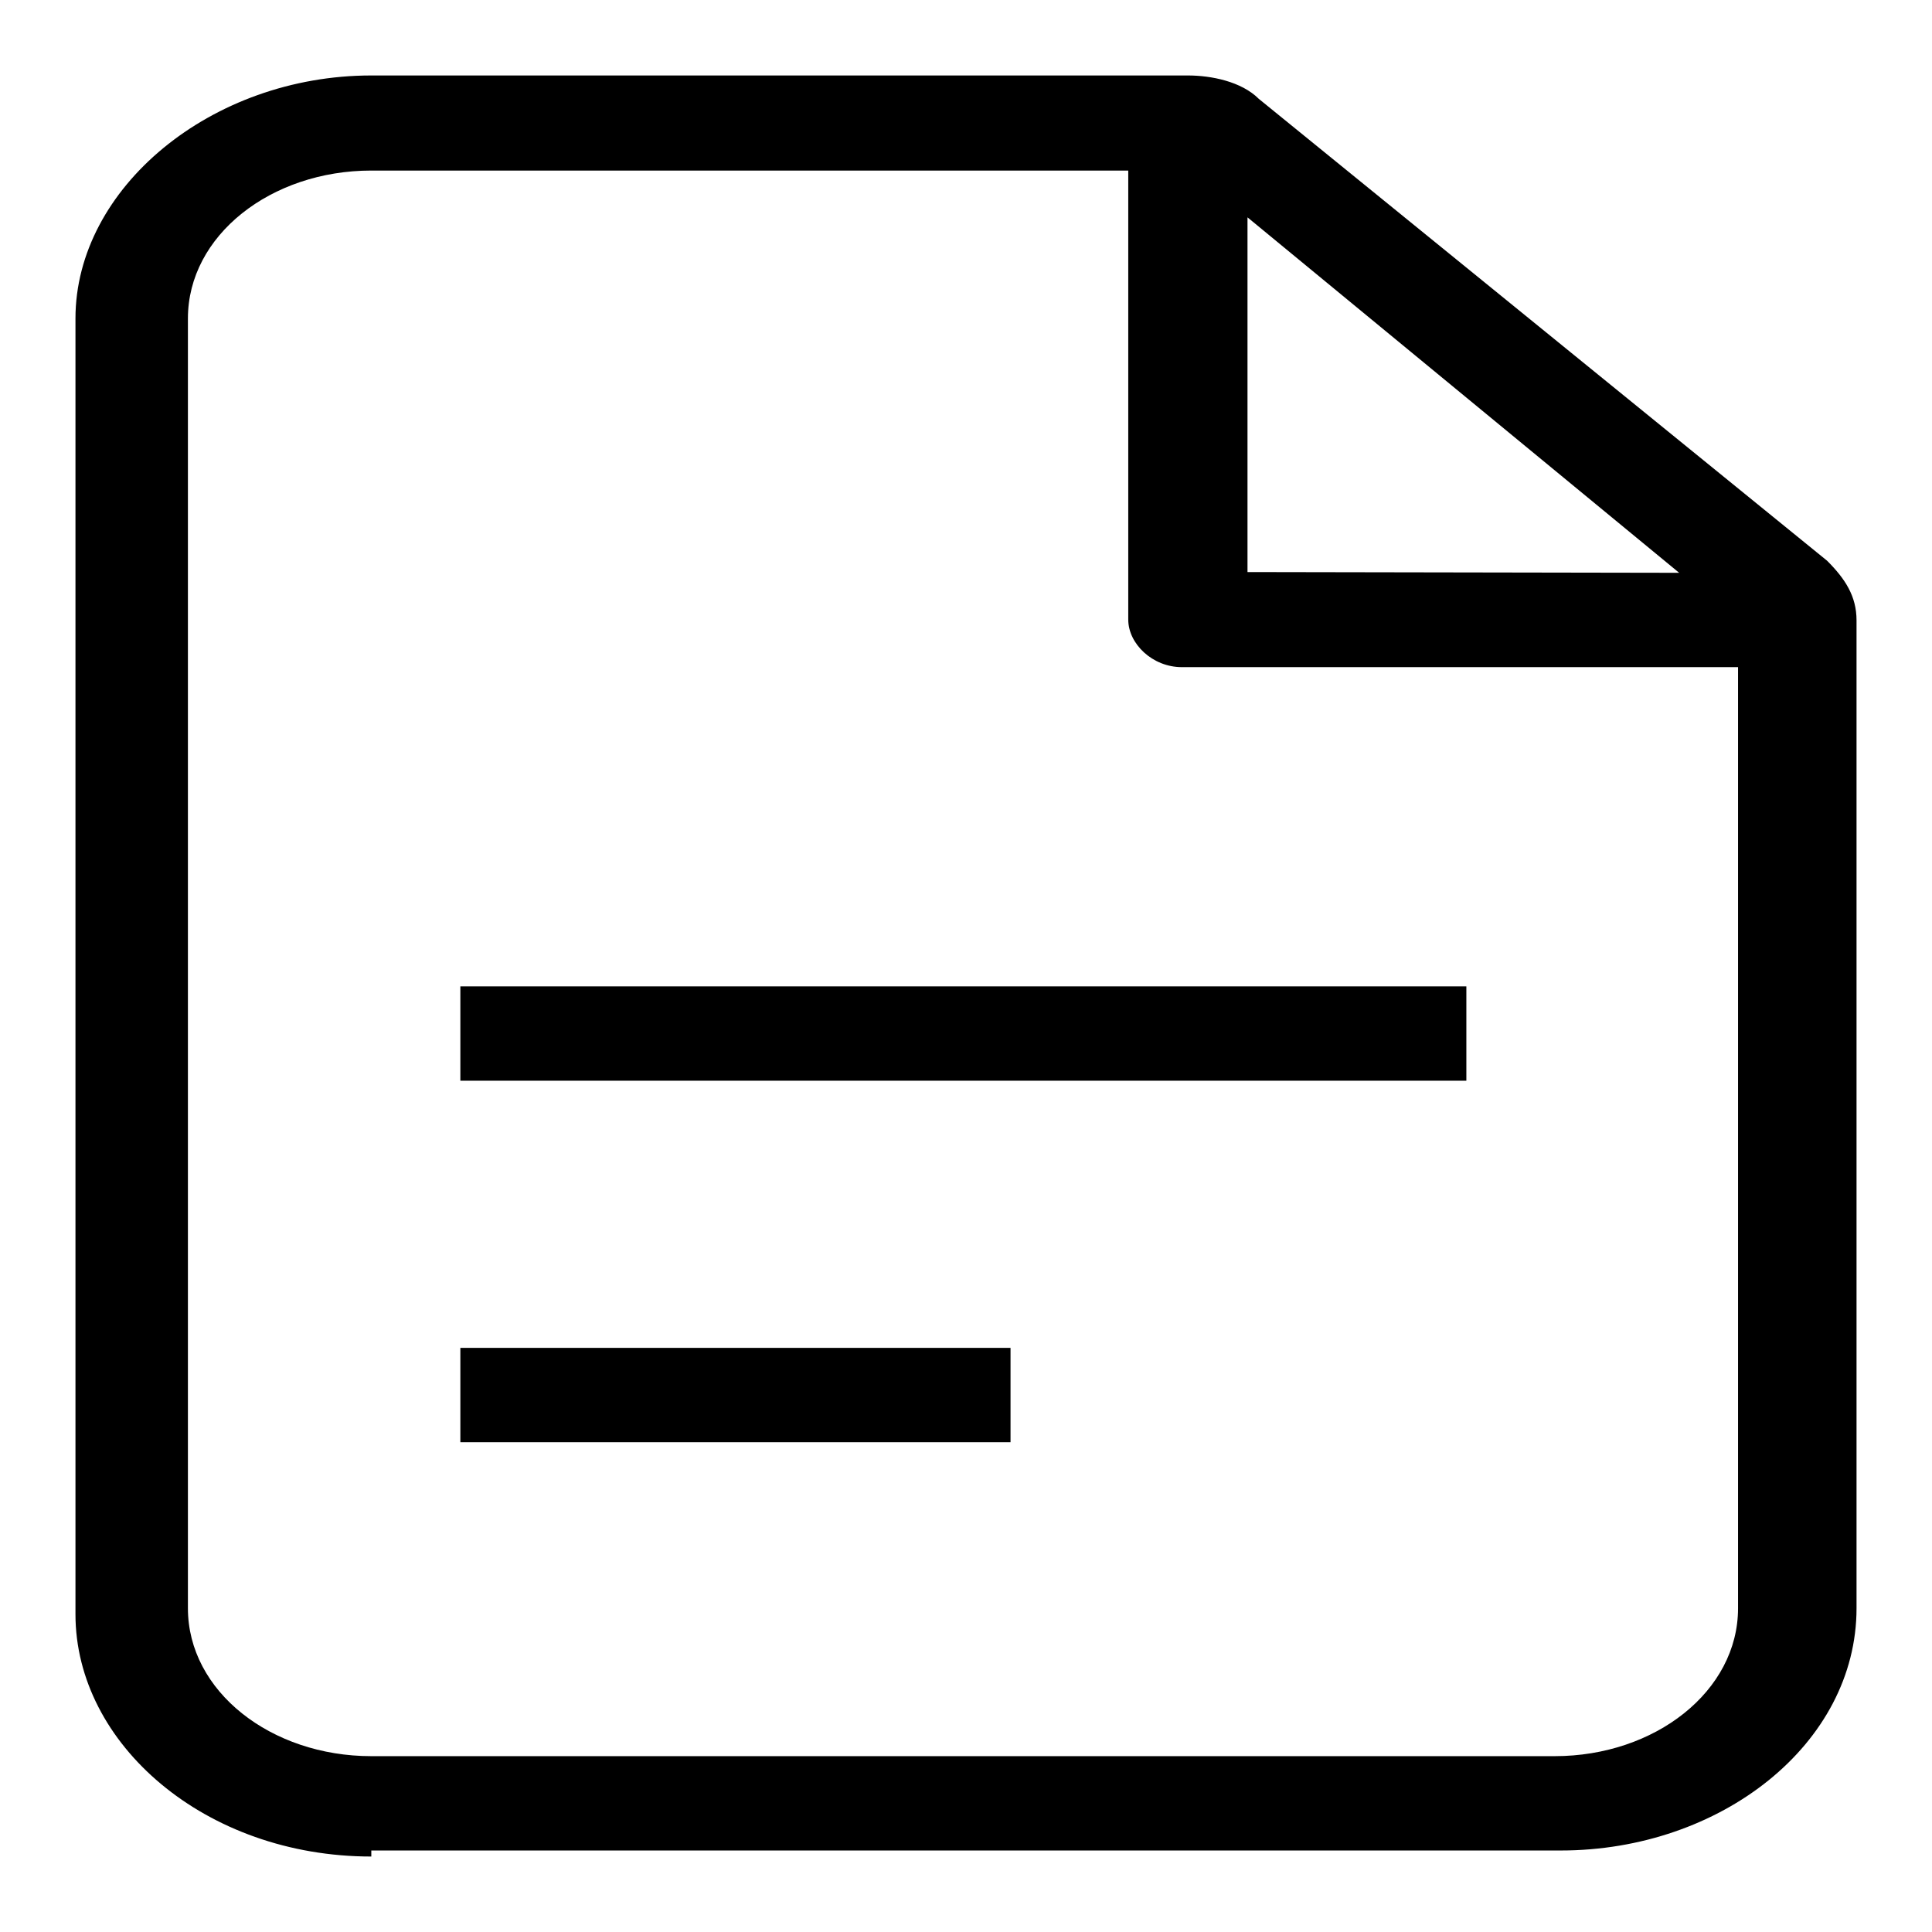
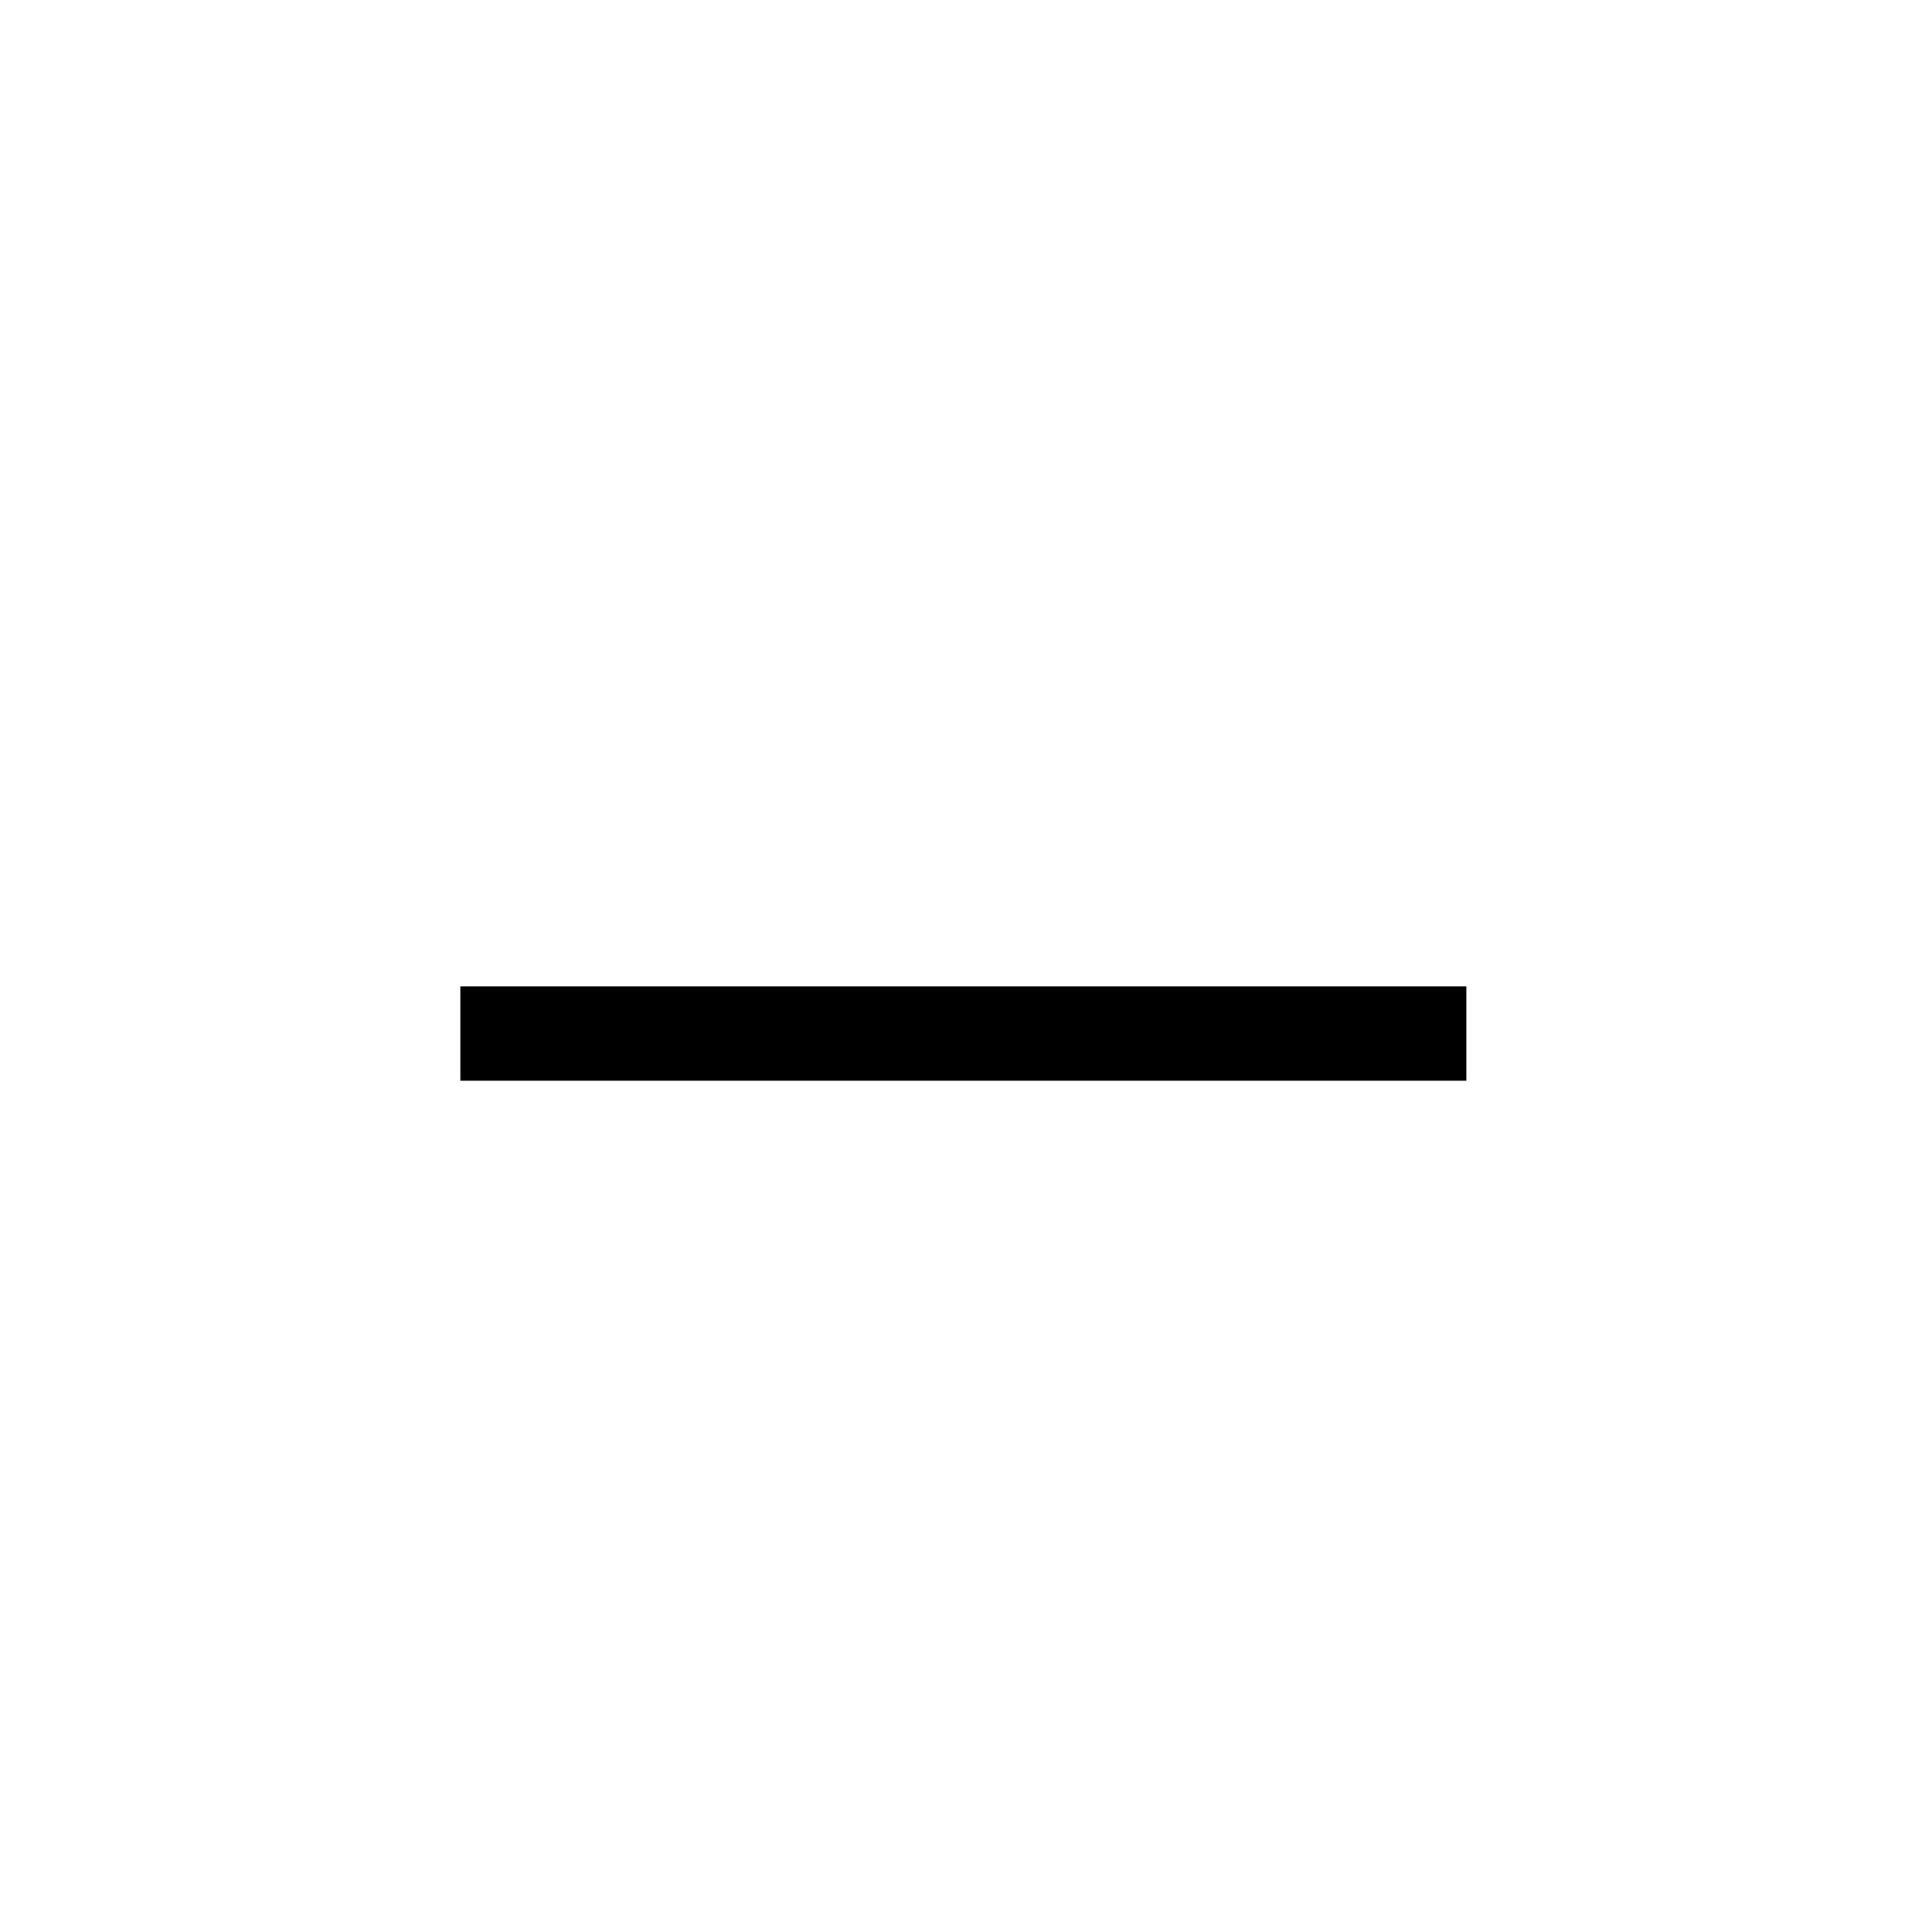
<svg xmlns="http://www.w3.org/2000/svg" version="1.1" x="0px" y="0px" viewBox="0 0 256 256" enable-background="new 0 0 256 256" xml:space="preserve">
  <g>
    <g>
-       <path fill="#000000" d="M49.2,246c-22,0-39.2-14.9-39.2-32.1V42.2C10,24.9,28,10,49.2,10h108.2c3.1,0,7.1,0.8,9.4,3.1l75.3,61.2c2.4,2.4,3.9,4.7,3.9,7.9v130.9c0,18-18,32.1-39.2,32.1H49.2V246z M49.2,22.6c-13.3,0-24.3,8.6-24.3,19.6v170.9c0,11,11,19.6,24.3,19.6H206c13.3,0,24.3-8.6,24.3-19.6V88.4h-73.7c-3.9,0-7.1-3.1-7.1-6.3V22.6H49.2z M222.5,75.9l-57.2-47.1v47L222.5,75.9L222.5,75.9z" />
-       <path fill="#000000" d="M61,130.7h133.3v12.5H61V130.7z" />
-       <path fill="#000000" d="M61,178.6h72.9v12.5H61V178.6z" />
+       <path fill="#000000" d="M61,130.7h133.3v12.5H61V130.7" />
    </g>
  </g>
</svg>